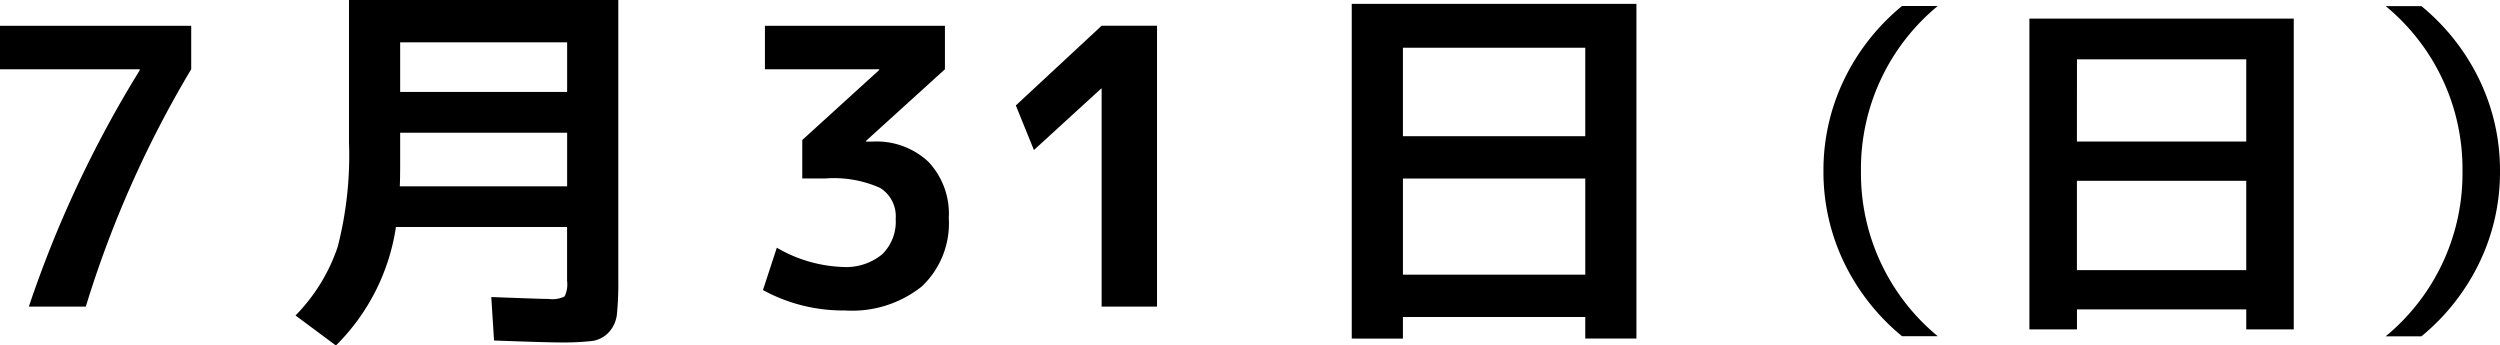
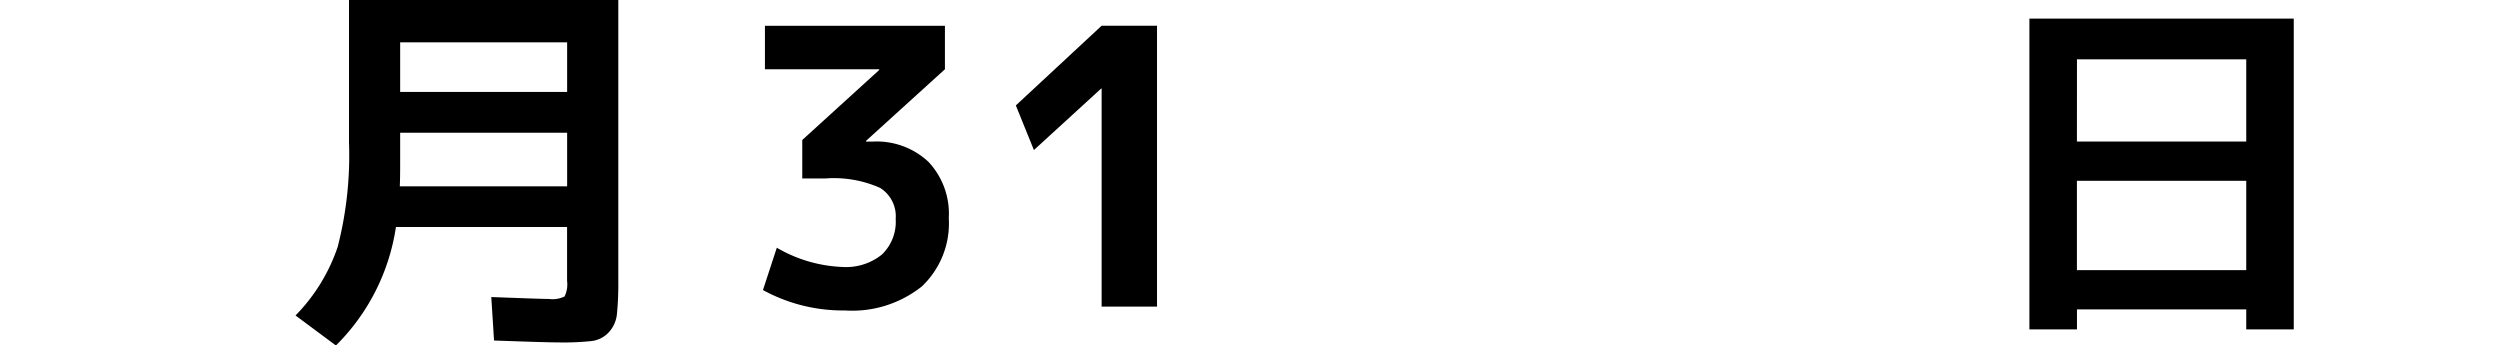
<svg xmlns="http://www.w3.org/2000/svg" viewBox="0 0 181.95 25.145">
  <g id="レイヤー_2" data-name="レイヤー 2">
    <g id="artwork">
-       <path d="M0,1.876H13.916V5.04A78.227,78.227,0,0,0,6.244,22.316H2.1A82.7,82.7,0,0,1,10.164,5.124V5.04H0Z" />
      <path d="M24.448,25.145l-2.94-2.185a13.09,13.09,0,0,0,3.066-4.983A26.673,26.673,0,0,0,25.4,10.36V0H45V20.356a22.891,22.891,0,0,1-.1,2.506,2.28,2.28,0,0,1-.6,1.33,2.03,2.03,0,0,1-1.246.63,19.682,19.682,0,0,1-2.338.1q-.924,0-4.76-.14l-.2-3.164q3.7.141,4.2.141a2,2,0,0,0,1.134-.183,2.012,2.012,0,0,0,.182-1.134V16.521H28.816A15.312,15.312,0,0,1,24.448,25.145ZM29.124,9.66v2.3q0,1.094-.028,1.6h12.18V9.66Zm0-2.968H41.276V3.08H29.124Z" />
      <path d="M55.672,1.876h13.1V5.04l-5.739,5.208v.057h.475a5.516,5.516,0,0,1,4.06,1.469,5.515,5.515,0,0,1,1.485,4.1,6.32,6.32,0,0,1-1.96,4.971,8.135,8.135,0,0,1-5.6,1.75,12.129,12.129,0,0,1-5.965-1.485l1.009-3.08a10.232,10.232,0,0,0,4.788,1.4,4.156,4.156,0,0,0,2.856-.9,3.3,3.3,0,0,0,1.007-2.6,2.43,2.43,0,0,0-1.133-2.254,8.281,8.281,0,0,0-3.991-.687H58.389v-2.8l5.6-5.095V5.04H55.672Z" />
      <path d="M80.176,22.316V6.44h-.028l-4.9,4.48L73.933,7.673l6.243-5.8h4.032v20.44Z" />
-       <path d="M98.38.28H119.1V24.641h-3.725V23.072H102.105v1.569H98.38Zm3.725,9.632h13.271V3.473H102.105Zm0,3.08v7h13.271v-7Z" />
-       <path d="M135.441,12.456a15.35,15.35,0,0,0,5.59,12.013h-2.6a15.79,15.79,0,0,1-4.238-5.4,15.172,15.172,0,0,1-1.482-6.617,15.171,15.171,0,0,1,1.482-6.616,15.8,15.8,0,0,1,4.238-5.4h2.6A15.349,15.349,0,0,0,135.441,12.456Z" />
      <path d="M147.7,1.354h19.24V23.975h-3.458V22.519H151.162v1.456H147.7Zm3.458,8.945h12.324V4.318H151.162Zm0,2.859v6.5h12.324v-6.5Z" />
-       <path d="M179.22,12.456A15.349,15.349,0,0,0,173.63.444h2.6a15.812,15.812,0,0,1,4.238,5.4,15.157,15.157,0,0,1,1.482,6.616,15.158,15.158,0,0,1-1.482,6.617,15.8,15.8,0,0,1-4.238,5.4h-2.6A15.35,15.35,0,0,0,179.22,12.456Z" />
    </g>
  </g>
</svg>